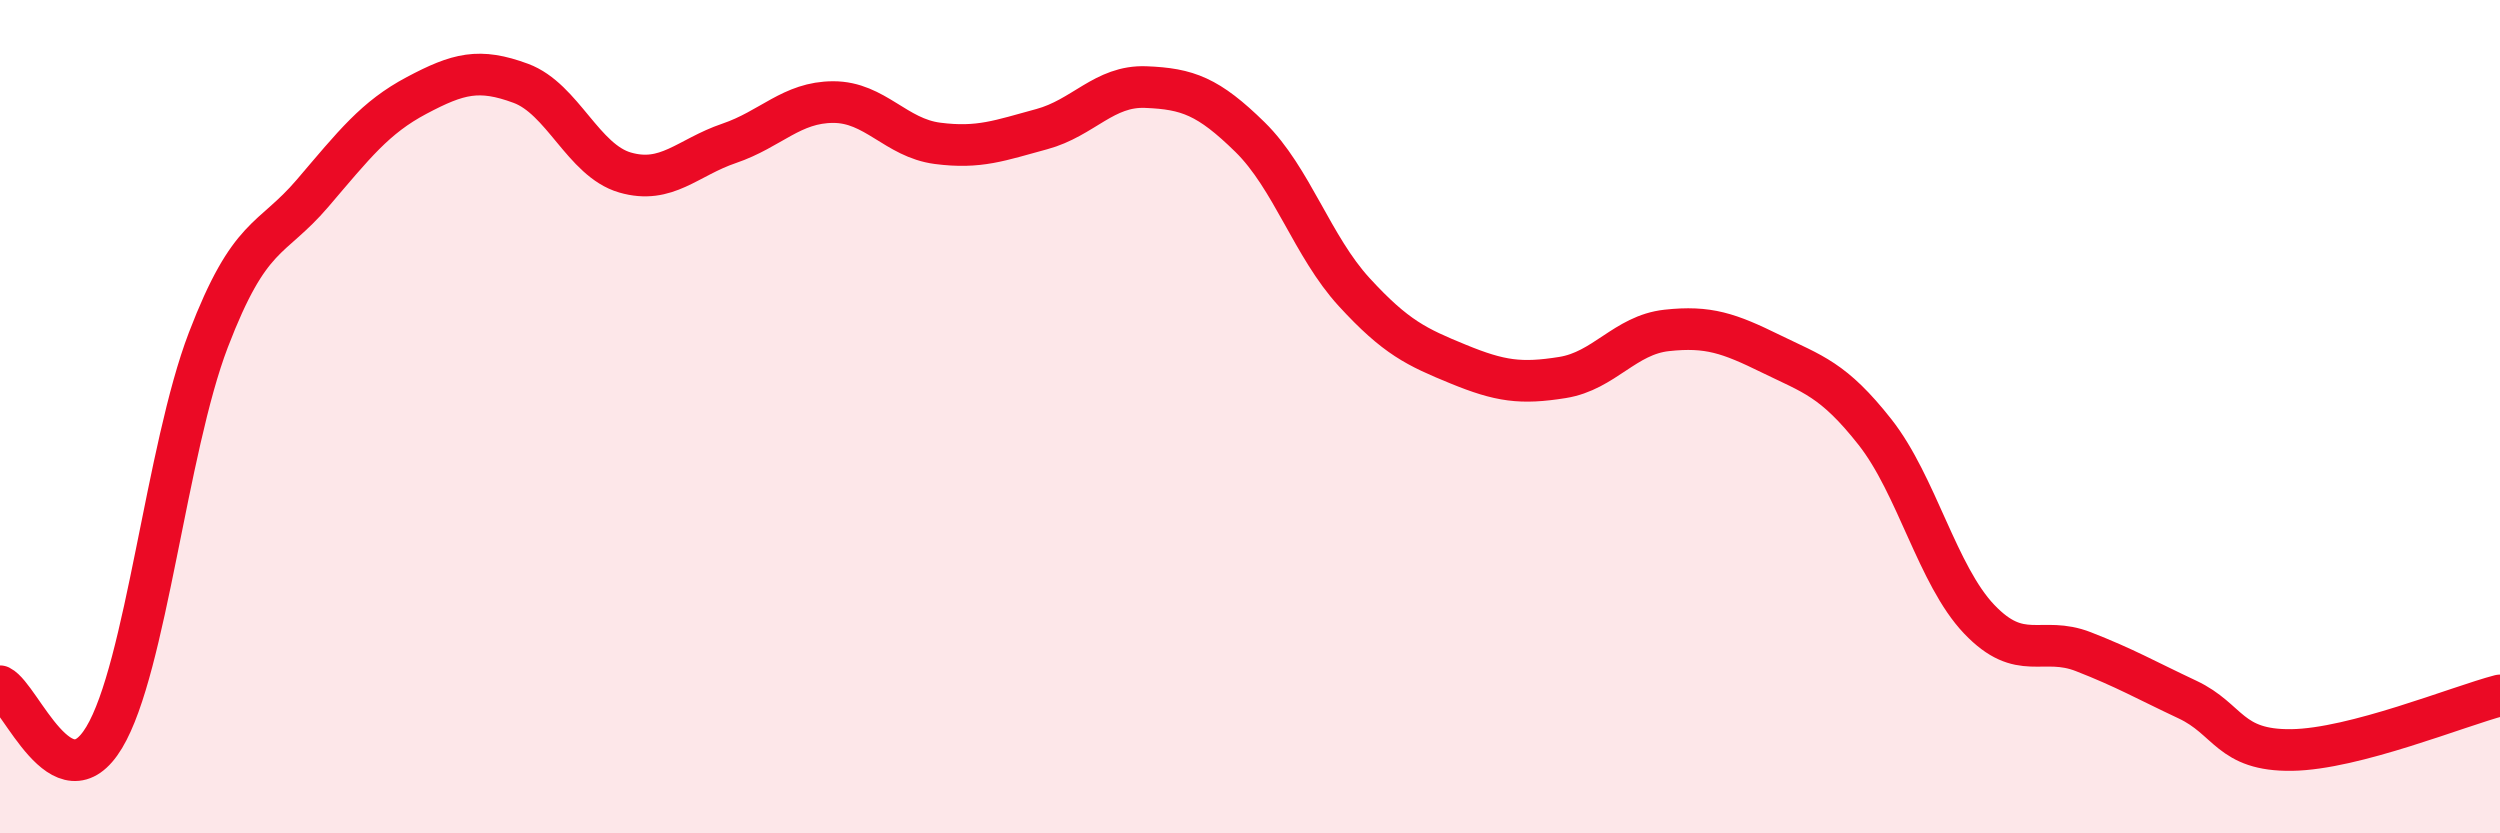
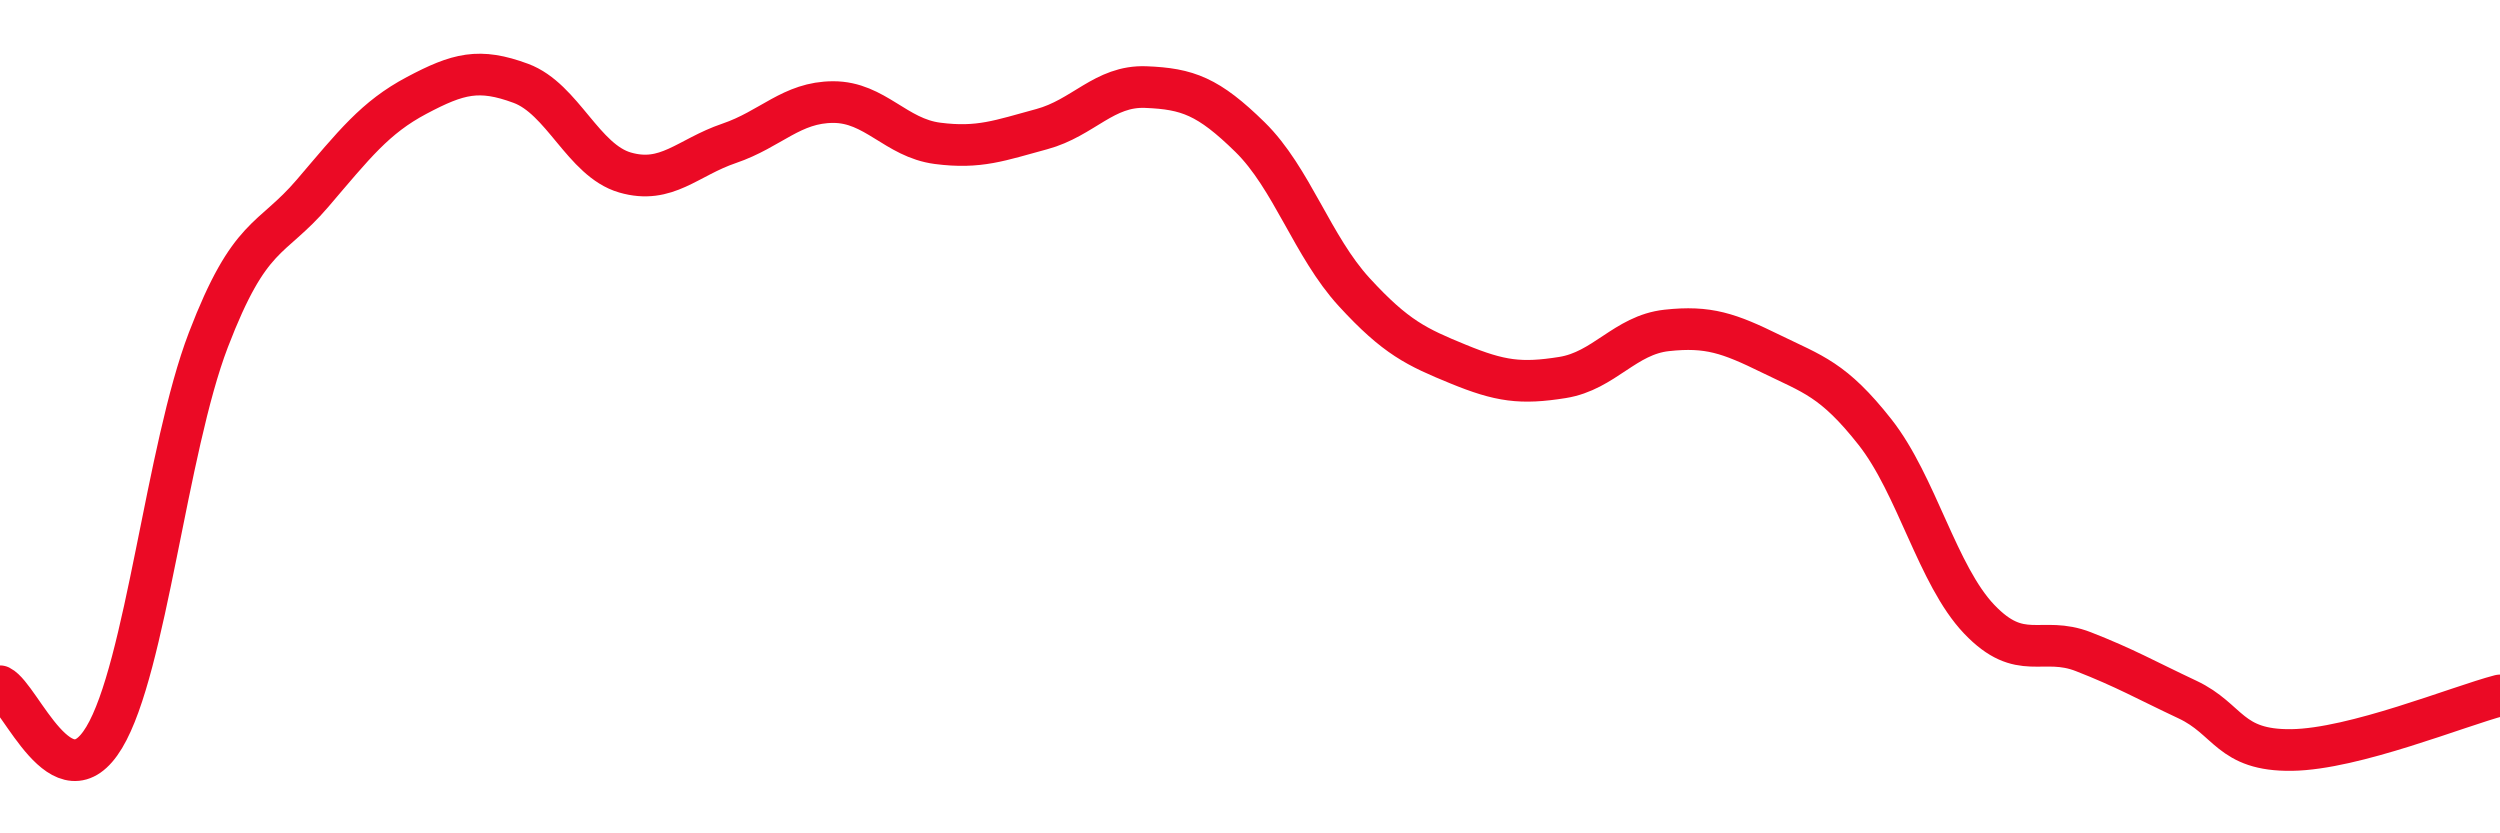
<svg xmlns="http://www.w3.org/2000/svg" width="60" height="20" viewBox="0 0 60 20">
-   <path d="M 0,16.47 C 0.5,16.72 1.5,19.36 2.5,17.7 C 3.5,16.04 4,10.77 5,8.16 C 6,5.55 6.5,5.81 7.5,4.64 C 8.5,3.47 9,2.82 10,2.29 C 11,1.76 11.5,1.63 12.5,2 C 13.5,2.37 14,3.85 15,4.14 C 16,4.43 16.5,3.78 17.5,3.44 C 18.5,3.1 19,2.45 20,2.45 C 21,2.45 21.5,3.31 22.5,3.44 C 23.5,3.57 24,3.37 25,3.1 C 26,2.83 26.5,2.05 27.5,2.09 C 28.5,2.13 29,2.31 30,3.29 C 31,4.27 31.5,5.92 32.5,7.01 C 33.5,8.1 34,8.33 35,8.74 C 36,9.15 36.5,9.22 37.5,9.06 C 38.5,8.9 39,8.04 40,7.93 C 41,7.82 41.5,8 42.5,8.49 C 43.5,8.98 44,9.1 45,10.37 C 46,11.64 46.5,13.81 47.5,14.86 C 48.5,15.91 49,15.25 50,15.64 C 51,16.03 51.5,16.32 52.5,16.79 C 53.5,17.26 53.5,18.02 55,18 C 56.5,17.98 59,16.95 60,16.69L60 20L0 20Z" fill="#EB0A25" opacity="0.1" stroke-linecap="round" stroke-linejoin="round" />
  <path d="M 0,16.47 C 0.5,16.72 1.5,19.36 2.5,17.7 C 3.5,16.04 4,10.77 5,8.16 C 6,5.55 6.5,5.81 7.5,4.64 C 8.5,3.47 9,2.82 10,2.29 C 11,1.76 11.5,1.63 12.5,2 C 13.5,2.37 14,3.85 15,4.14 C 16,4.43 16.5,3.78 17.5,3.44 C 18.5,3.1 19,2.45 20,2.45 C 21,2.45 21.5,3.31 22.5,3.44 C 23.5,3.57 24,3.37 25,3.1 C 26,2.83 26.5,2.05 27.5,2.09 C 28.5,2.13 29,2.31 30,3.29 C 31,4.27 31.5,5.92 32.5,7.01 C 33.5,8.1 34,8.33 35,8.74 C 36,9.15 36.5,9.22 37.5,9.06 C 38.5,8.9 39,8.04 40,7.93 C 41,7.82 41.5,8 42.5,8.49 C 43.5,8.98 44,9.1 45,10.37 C 46,11.64 46.5,13.81 47.5,14.86 C 48.5,15.91 49,15.25 50,15.64 C 51,16.03 51.5,16.32 52.5,16.79 C 53.5,17.26 53.5,18.02 55,18 C 56.5,17.98 59,16.95 60,16.69" stroke="#EB0A25" stroke-width="1" fill="none" stroke-linecap="round" stroke-linejoin="round" />
</svg>